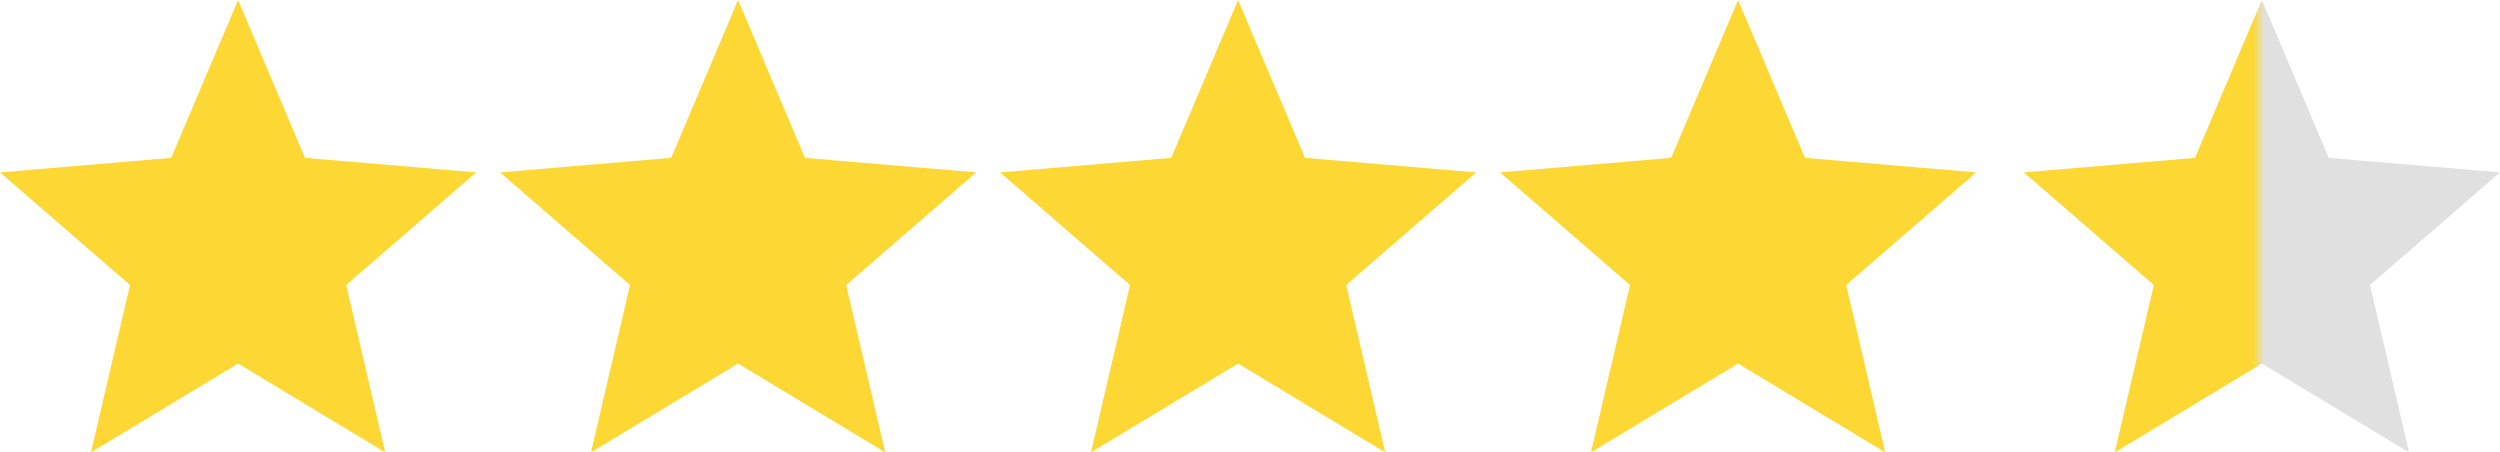
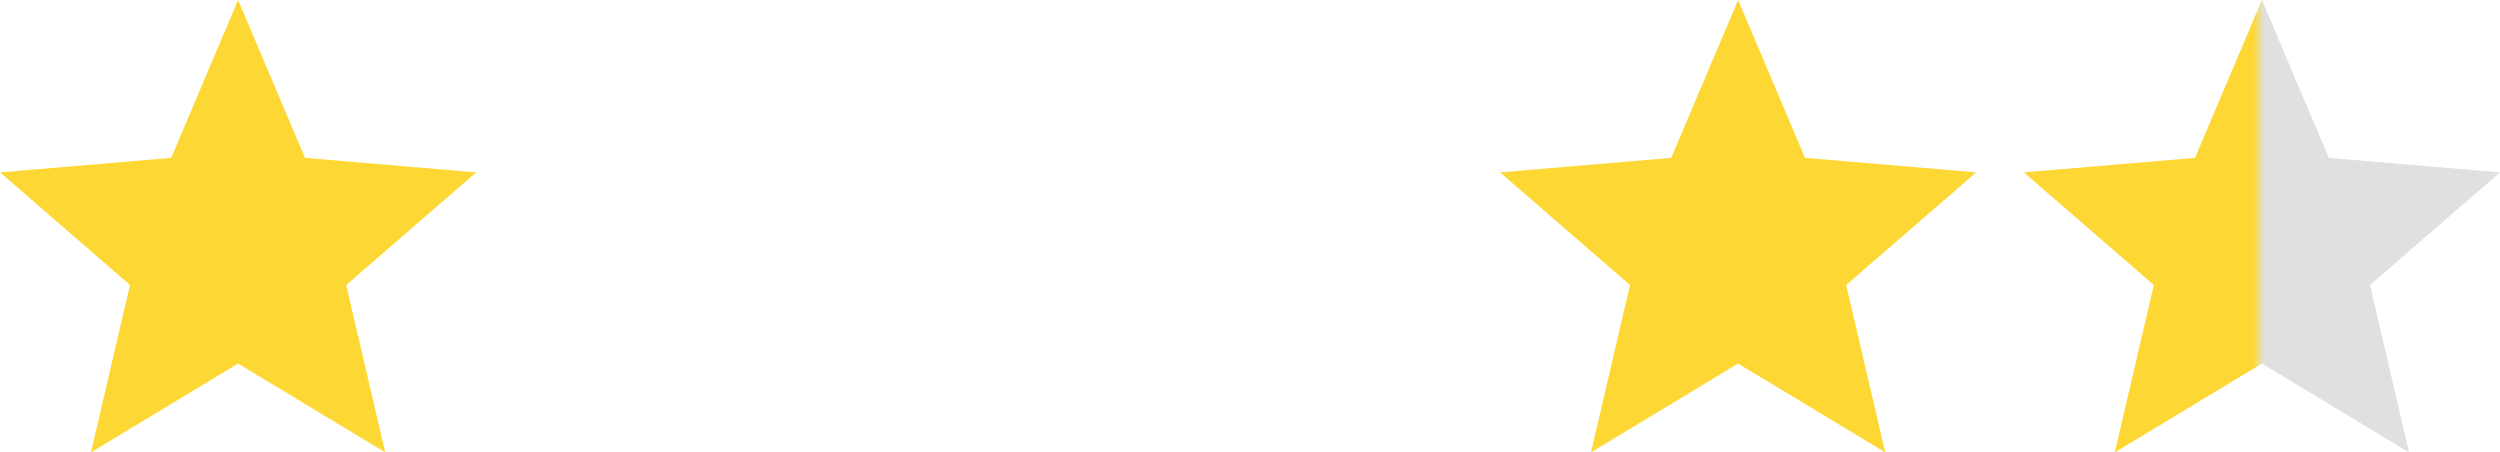
<svg xmlns="http://www.w3.org/2000/svg" width="105px" height="19px" viewBox="0 0 105 19" version="1.1">
  <title>rating-4.5</title>
  <desc>Created with Sketch.</desc>
  <defs>
    <linearGradient x1="3.061617e-15%" y1="50%" x2="94.928%" y2="50%" id="linearGradient-1">
      <stop stop-color="#FDD835" offset="0%" />
      <stop stop-color="#FDD835" offset="50.849%" />
      <stop stop-color="#E0E0E0" offset="53.151%" />
      <stop stop-color="#E0E0E0" offset="100%" />
    </linearGradient>
  </defs>
  <g id="Artboard" stroke="none" stroke-width="1" fill="none" fill-rule="evenodd" transform="translate(-36, -53)">
    <g id="rating-4.5" transform="translate(34, 51)">
      <g id="ic_grade_black_24px">
        <polygon id="Shape" fill="#FDD835" fill-rule="nonzero" points="12 17.27 18.18 21 16.54 13.97 22 9.24 14.81 8.63 12 2 9.19 8.63 2 9.24 7.46 13.97 5.82 21" />
        <polygon id="Shape" points="0 0 24 0 24 24 0 24" />
      </g>
      <g id="ic_grade_black_24px" transform="translate(21, 0)">
-         <polygon id="Shape" fill="#FDD835" fill-rule="nonzero" points="12 17.27 18.18 21 16.54 13.97 22 9.24 14.81 8.63 12 2 9.19 8.63 2 9.24 7.46 13.97 5.82 21" />
        <polygon id="Shape" points="0 0 24 0 24 24 0 24" />
      </g>
      <g id="ic_grade_black_24px" transform="translate(42, 0)">
-         <polygon id="Shape" fill="#FDD835" fill-rule="nonzero" points="12 17.27 18.18 21 16.54 13.97 22 9.24 14.81 8.63 12 2 9.19 8.63 2 9.24 7.46 13.97 5.82 21" />
        <polygon id="Shape" points="0 0 24 0 24 24 0 24" />
      </g>
      <g id="ic_grade_black_24px" transform="translate(63, 0)">
        <polygon id="Shape" fill="#FDD835" fill-rule="nonzero" points="12 17.27 18.18 21 16.54 13.97 22 9.24 14.81 8.63 12 2 9.19 8.63 2 9.24 7.46 13.97 5.82 21" />
        <polygon id="Shape" points="0 0 24 0 24 24 0 24" />
      </g>
      <g id="ic_grade_black_24px" transform="translate(85, 0)">
        <polygon id="Shape" fill="url(#linearGradient-1)" fill-rule="nonzero" points="12 17.27 18.18 21 16.54 13.97 22 9.24 14.81 8.63 12 2 9.19 8.63 2 9.24 7.46 13.97 5.82 21" />
        <polygon id="Shape" points="0 0 24 0 24 24 0 24" />
      </g>
    </g>
  </g>
</svg>